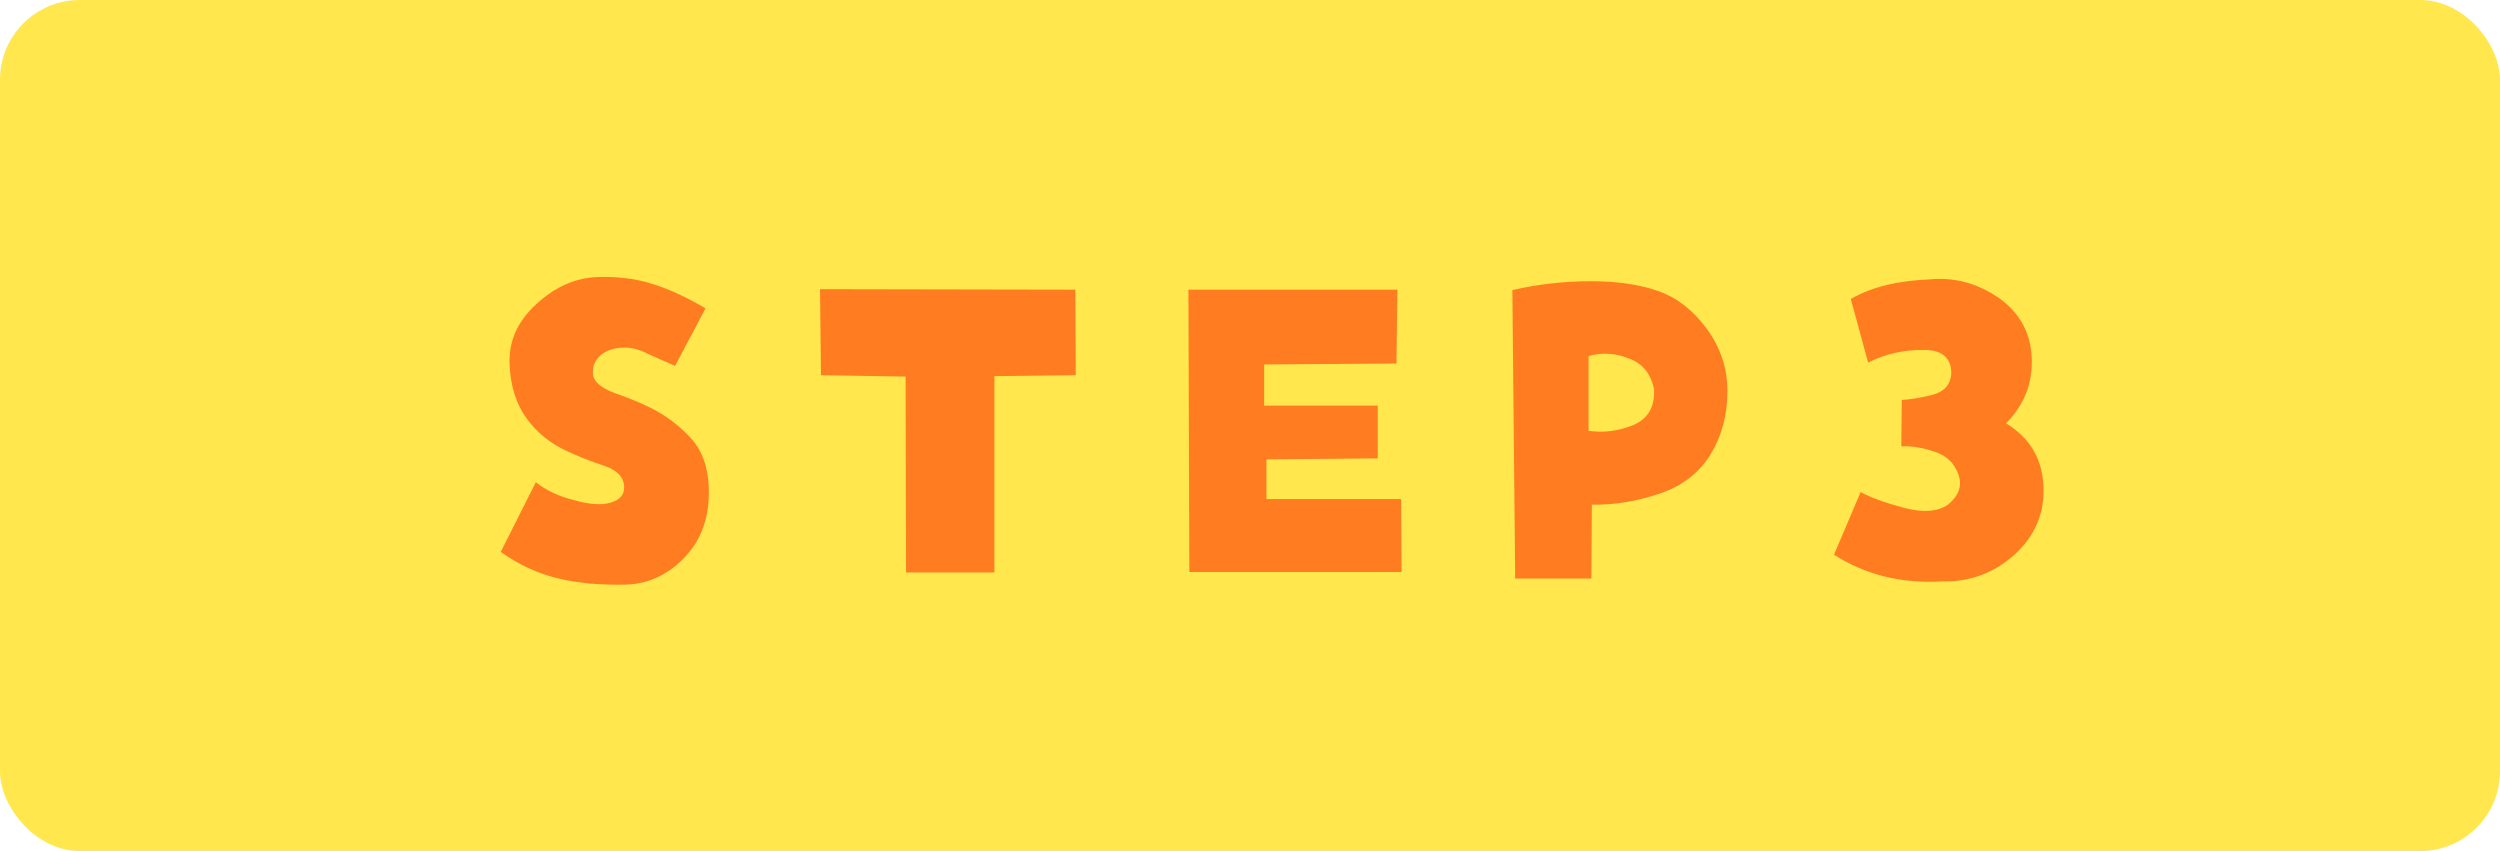
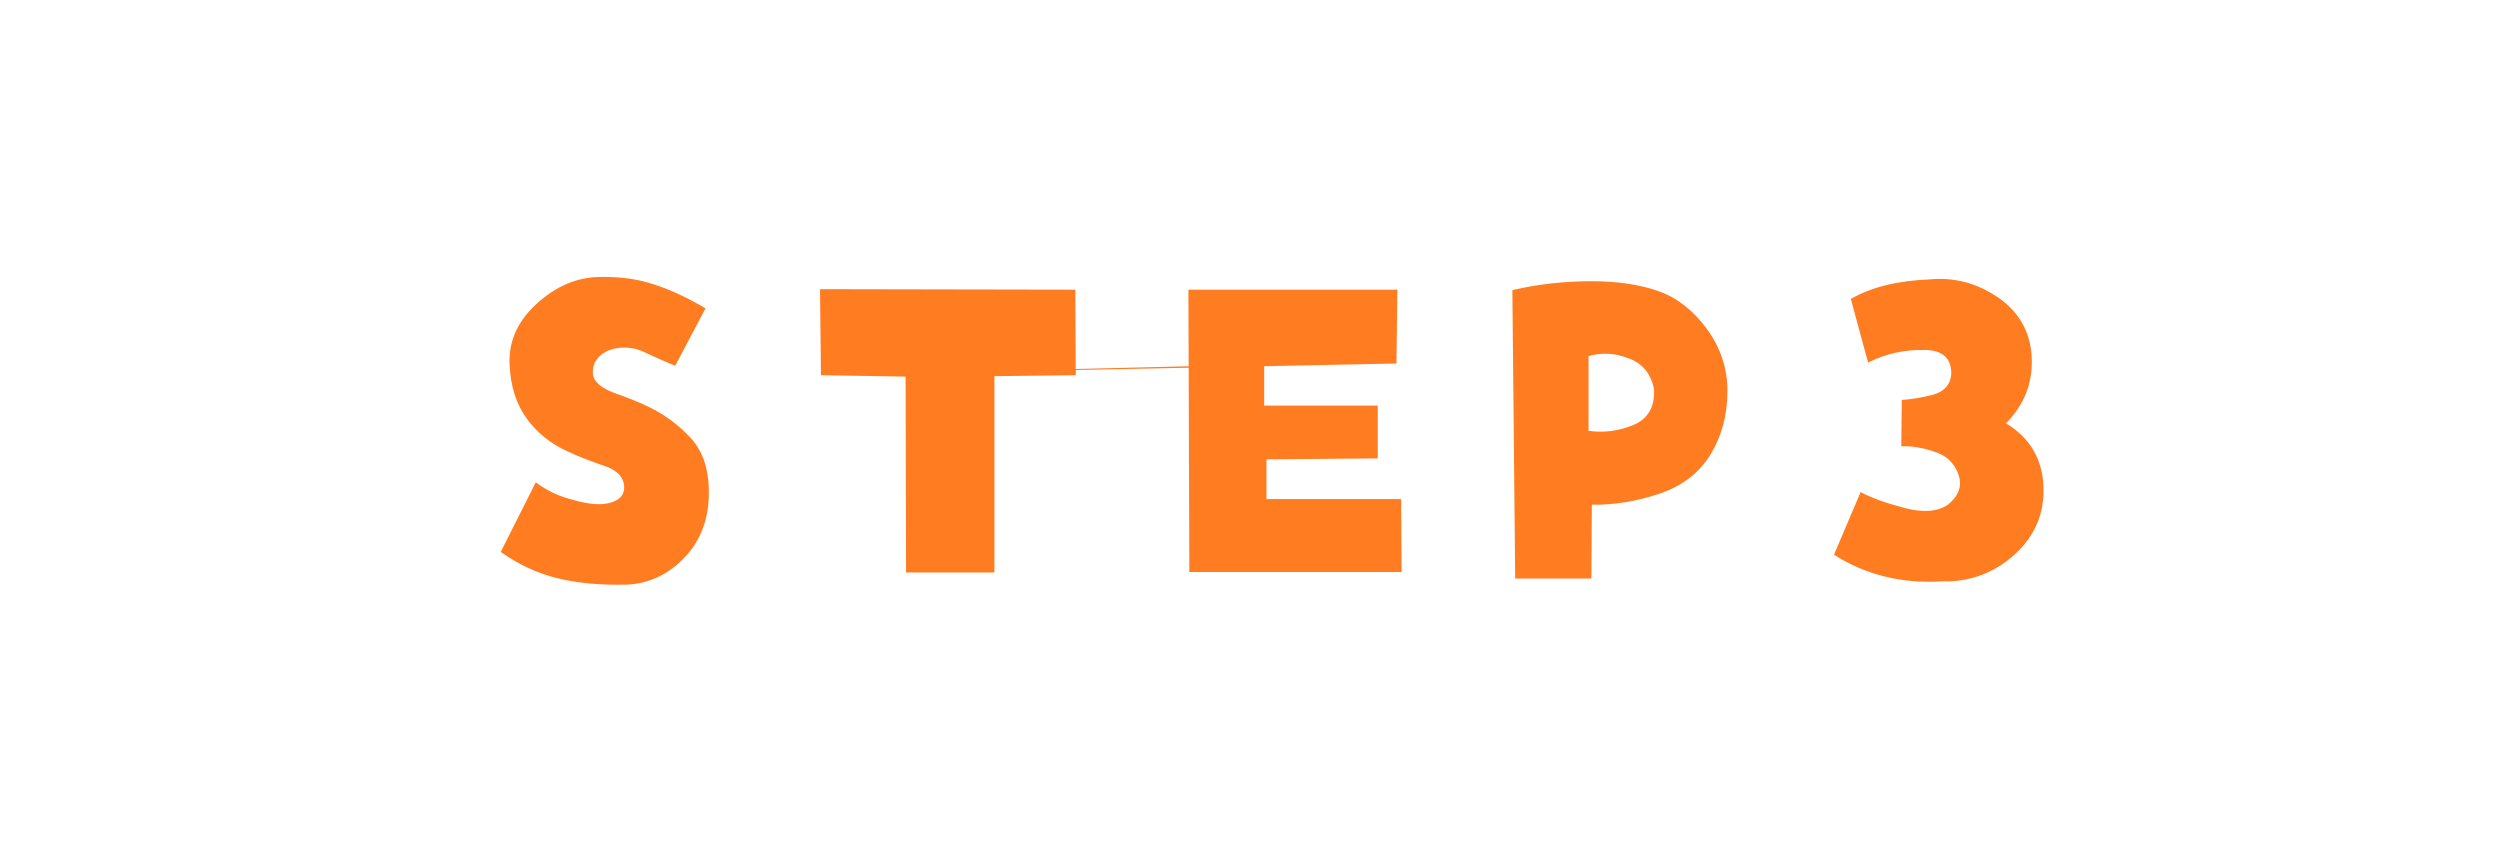
<svg xmlns="http://www.w3.org/2000/svg" width="94" height="32" viewBox="0 0 94 32" fill="none">
-   <rect width="94" height="32" rx="3" fill="#FFE74D" />
-   <path d="M25.385 13.756C24.975 13.58 24.617 13.422 24.312 13.281C24.02 13.129 23.721 13.059 23.416 13.07C23.076 13.082 22.801 13.176 22.59 13.352C22.379 13.527 22.279 13.756 22.291 14.037C22.303 14.33 22.572 14.576 23.1 14.775C23.639 14.963 24.096 15.15 24.471 15.338C25.033 15.619 25.531 15.994 25.965 16.463C26.398 16.932 26.627 17.559 26.65 18.344C26.686 19.41 26.387 20.277 25.754 20.945C25.133 21.602 24.4 21.947 23.557 21.982C22.572 22.006 21.699 21.924 20.938 21.736C20.188 21.549 19.484 21.221 18.828 20.752L20.146 18.133C20.557 18.449 21.031 18.672 21.57 18.801C22.133 18.965 22.59 19 22.941 18.906C23.305 18.801 23.48 18.602 23.469 18.309C23.457 17.934 23.193 17.664 22.678 17.5C22.162 17.324 21.717 17.148 21.342 16.973C20.697 16.68 20.182 16.264 19.795 15.725C19.408 15.185 19.197 14.518 19.162 13.721C19.115 12.854 19.449 12.092 20.164 11.435C20.879 10.779 21.652 10.44 22.484 10.416C23.246 10.393 23.932 10.48 24.541 10.68C25.15 10.867 25.812 11.172 26.527 11.594L25.385 13.756ZM30.868 14.107L30.833 10.873L40.431 10.891L40.449 14.107L37.39 14.143V21.525H34.068L34.05 14.16L30.868 14.107ZM52.506 13.668L47.532 13.703V15.25H51.803V17.236L47.62 17.271V18.766H52.682L52.7 21.508H44.719L44.684 10.891H52.542L52.506 13.668ZM56.865 10.908C57.826 10.685 58.816 10.574 59.836 10.574C60.808 10.574 61.646 10.697 62.349 10.943C63.053 11.19 63.662 11.664 64.178 12.367C64.693 13.07 64.951 13.85 64.951 14.705C64.951 15.607 64.734 16.41 64.301 17.113C63.867 17.805 63.222 18.291 62.367 18.572C61.523 18.854 60.685 18.988 59.853 18.977L59.836 21.754H56.971L56.865 10.908ZM59.73 16.199C60.281 16.281 60.838 16.211 61.4 15.988C61.963 15.754 62.226 15.303 62.191 14.635C62.074 14.049 61.758 13.662 61.242 13.475C60.738 13.275 60.234 13.246 59.73 13.387V16.199ZM75.427 15.918C76.317 16.457 76.786 17.242 76.833 18.273C76.88 19.293 76.517 20.154 75.743 20.857C74.97 21.549 74.067 21.883 73.036 21.859C71.513 21.953 70.153 21.619 68.958 20.857L69.96 18.502C70.347 18.713 70.898 18.912 71.612 19.1C72.327 19.287 72.878 19.24 73.265 18.959C73.663 18.619 73.786 18.244 73.634 17.834C73.482 17.412 73.189 17.131 72.755 16.99C72.321 16.838 71.9 16.768 71.489 16.779L71.507 15.039C71.859 15.016 72.245 14.951 72.667 14.846C73.101 14.729 73.335 14.465 73.37 14.055C73.37 13.457 73.03 13.158 72.351 13.158C71.589 13.146 70.886 13.305 70.241 13.633L69.591 11.242C70.353 10.797 71.349 10.551 72.579 10.504C72.696 10.492 72.814 10.486 72.931 10.486C73.728 10.486 74.472 10.727 75.163 11.207C75.948 11.77 76.359 12.525 76.394 13.475C76.429 14.412 76.107 15.227 75.427 15.918Z" fill="#FF7C21" />
+   <path d="M25.385 13.756C24.975 13.58 24.617 13.422 24.312 13.281C24.02 13.129 23.721 13.059 23.416 13.07C23.076 13.082 22.801 13.176 22.59 13.352C22.379 13.527 22.279 13.756 22.291 14.037C22.303 14.33 22.572 14.576 23.1 14.775C23.639 14.963 24.096 15.15 24.471 15.338C25.033 15.619 25.531 15.994 25.965 16.463C26.398 16.932 26.627 17.559 26.65 18.344C26.686 19.41 26.387 20.277 25.754 20.945C25.133 21.602 24.4 21.947 23.557 21.982C22.572 22.006 21.699 21.924 20.938 21.736C20.188 21.549 19.484 21.221 18.828 20.752L20.146 18.133C20.557 18.449 21.031 18.672 21.57 18.801C22.133 18.965 22.59 19 22.941 18.906C23.305 18.801 23.48 18.602 23.469 18.309C23.457 17.934 23.193 17.664 22.678 17.5C22.162 17.324 21.717 17.148 21.342 16.973C20.697 16.68 20.182 16.264 19.795 15.725C19.408 15.185 19.197 14.518 19.162 13.721C19.115 12.854 19.449 12.092 20.164 11.435C20.879 10.779 21.652 10.44 22.484 10.416C23.246 10.393 23.932 10.48 24.541 10.68C25.15 10.867 25.812 11.172 26.527 11.594L25.385 13.756ZM30.868 14.107L30.833 10.873L40.431 10.891L40.449 14.107L37.39 14.143V21.525H34.068L34.05 14.16L30.868 14.107ZL47.532 13.703V15.25H51.803V17.236L47.62 17.271V18.766H52.682L52.7 21.508H44.719L44.684 10.891H52.542L52.506 13.668ZM56.865 10.908C57.826 10.685 58.816 10.574 59.836 10.574C60.808 10.574 61.646 10.697 62.349 10.943C63.053 11.19 63.662 11.664 64.178 12.367C64.693 13.07 64.951 13.85 64.951 14.705C64.951 15.607 64.734 16.41 64.301 17.113C63.867 17.805 63.222 18.291 62.367 18.572C61.523 18.854 60.685 18.988 59.853 18.977L59.836 21.754H56.971L56.865 10.908ZM59.73 16.199C60.281 16.281 60.838 16.211 61.4 15.988C61.963 15.754 62.226 15.303 62.191 14.635C62.074 14.049 61.758 13.662 61.242 13.475C60.738 13.275 60.234 13.246 59.73 13.387V16.199ZM75.427 15.918C76.317 16.457 76.786 17.242 76.833 18.273C76.88 19.293 76.517 20.154 75.743 20.857C74.97 21.549 74.067 21.883 73.036 21.859C71.513 21.953 70.153 21.619 68.958 20.857L69.96 18.502C70.347 18.713 70.898 18.912 71.612 19.1C72.327 19.287 72.878 19.24 73.265 18.959C73.663 18.619 73.786 18.244 73.634 17.834C73.482 17.412 73.189 17.131 72.755 16.99C72.321 16.838 71.9 16.768 71.489 16.779L71.507 15.039C71.859 15.016 72.245 14.951 72.667 14.846C73.101 14.729 73.335 14.465 73.37 14.055C73.37 13.457 73.03 13.158 72.351 13.158C71.589 13.146 70.886 13.305 70.241 13.633L69.591 11.242C70.353 10.797 71.349 10.551 72.579 10.504C72.696 10.492 72.814 10.486 72.931 10.486C73.728 10.486 74.472 10.727 75.163 11.207C75.948 11.77 76.359 12.525 76.394 13.475C76.429 14.412 76.107 15.227 75.427 15.918Z" fill="#FF7C21" />
</svg>